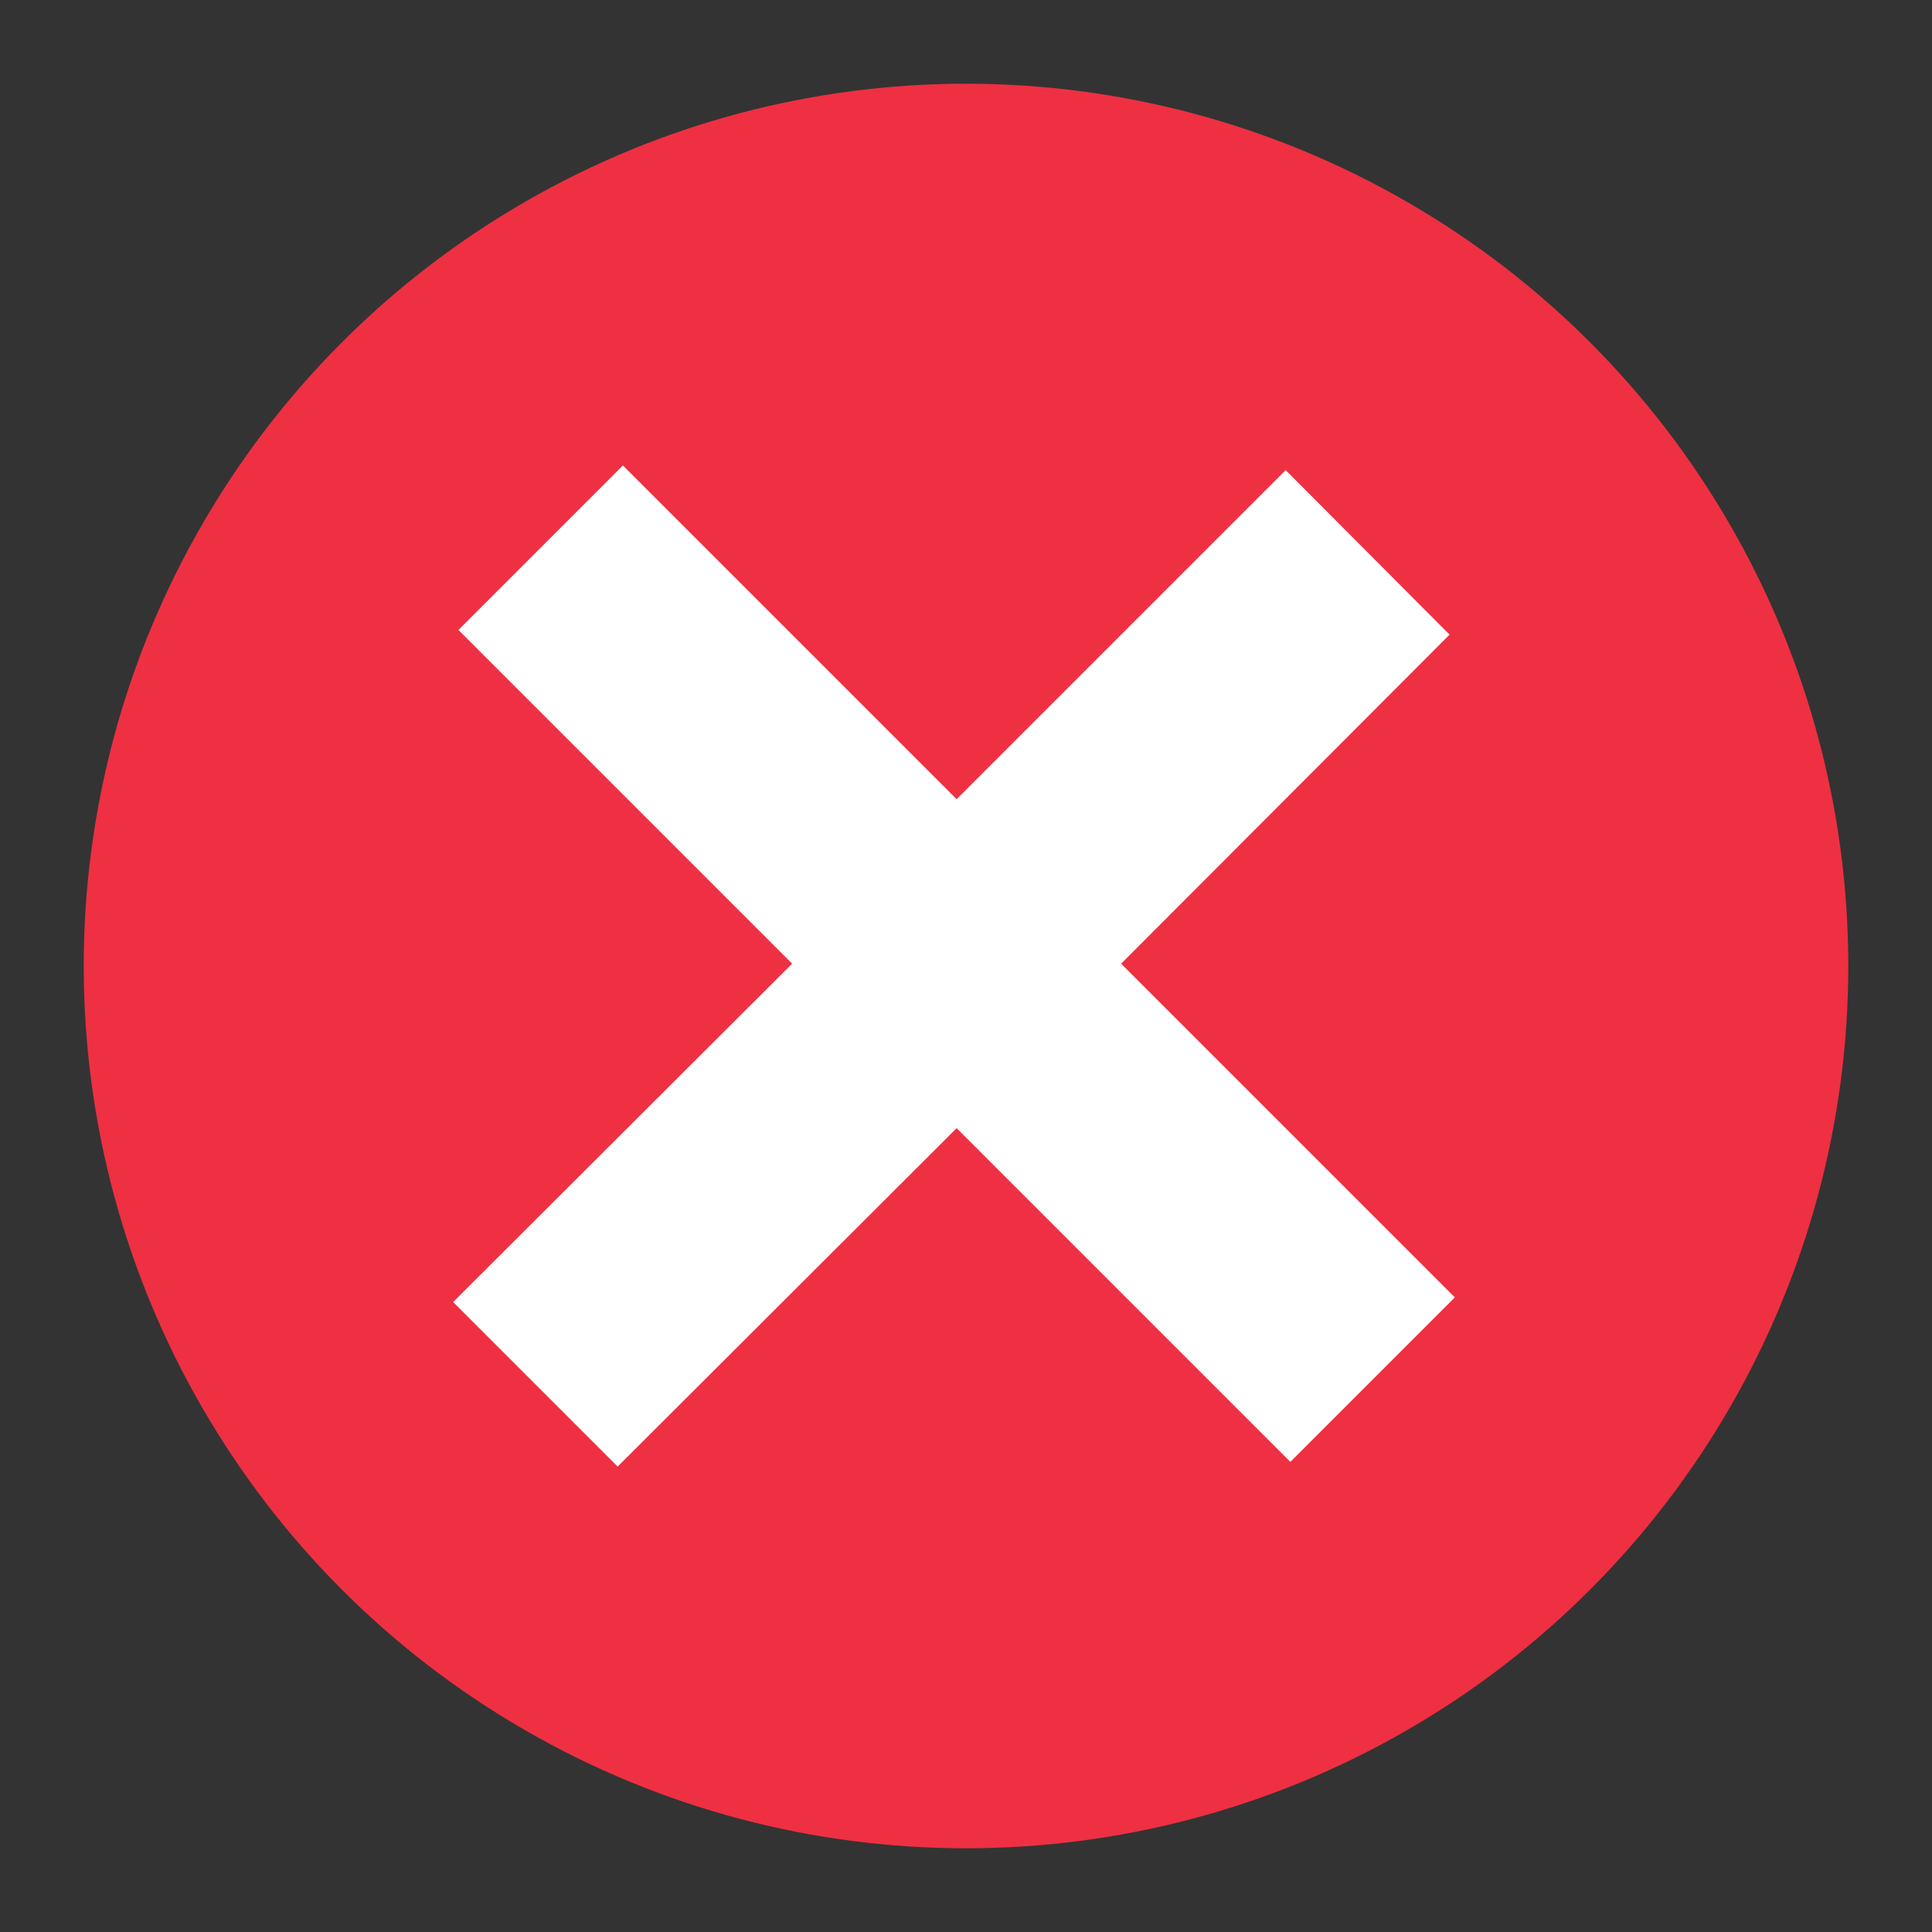
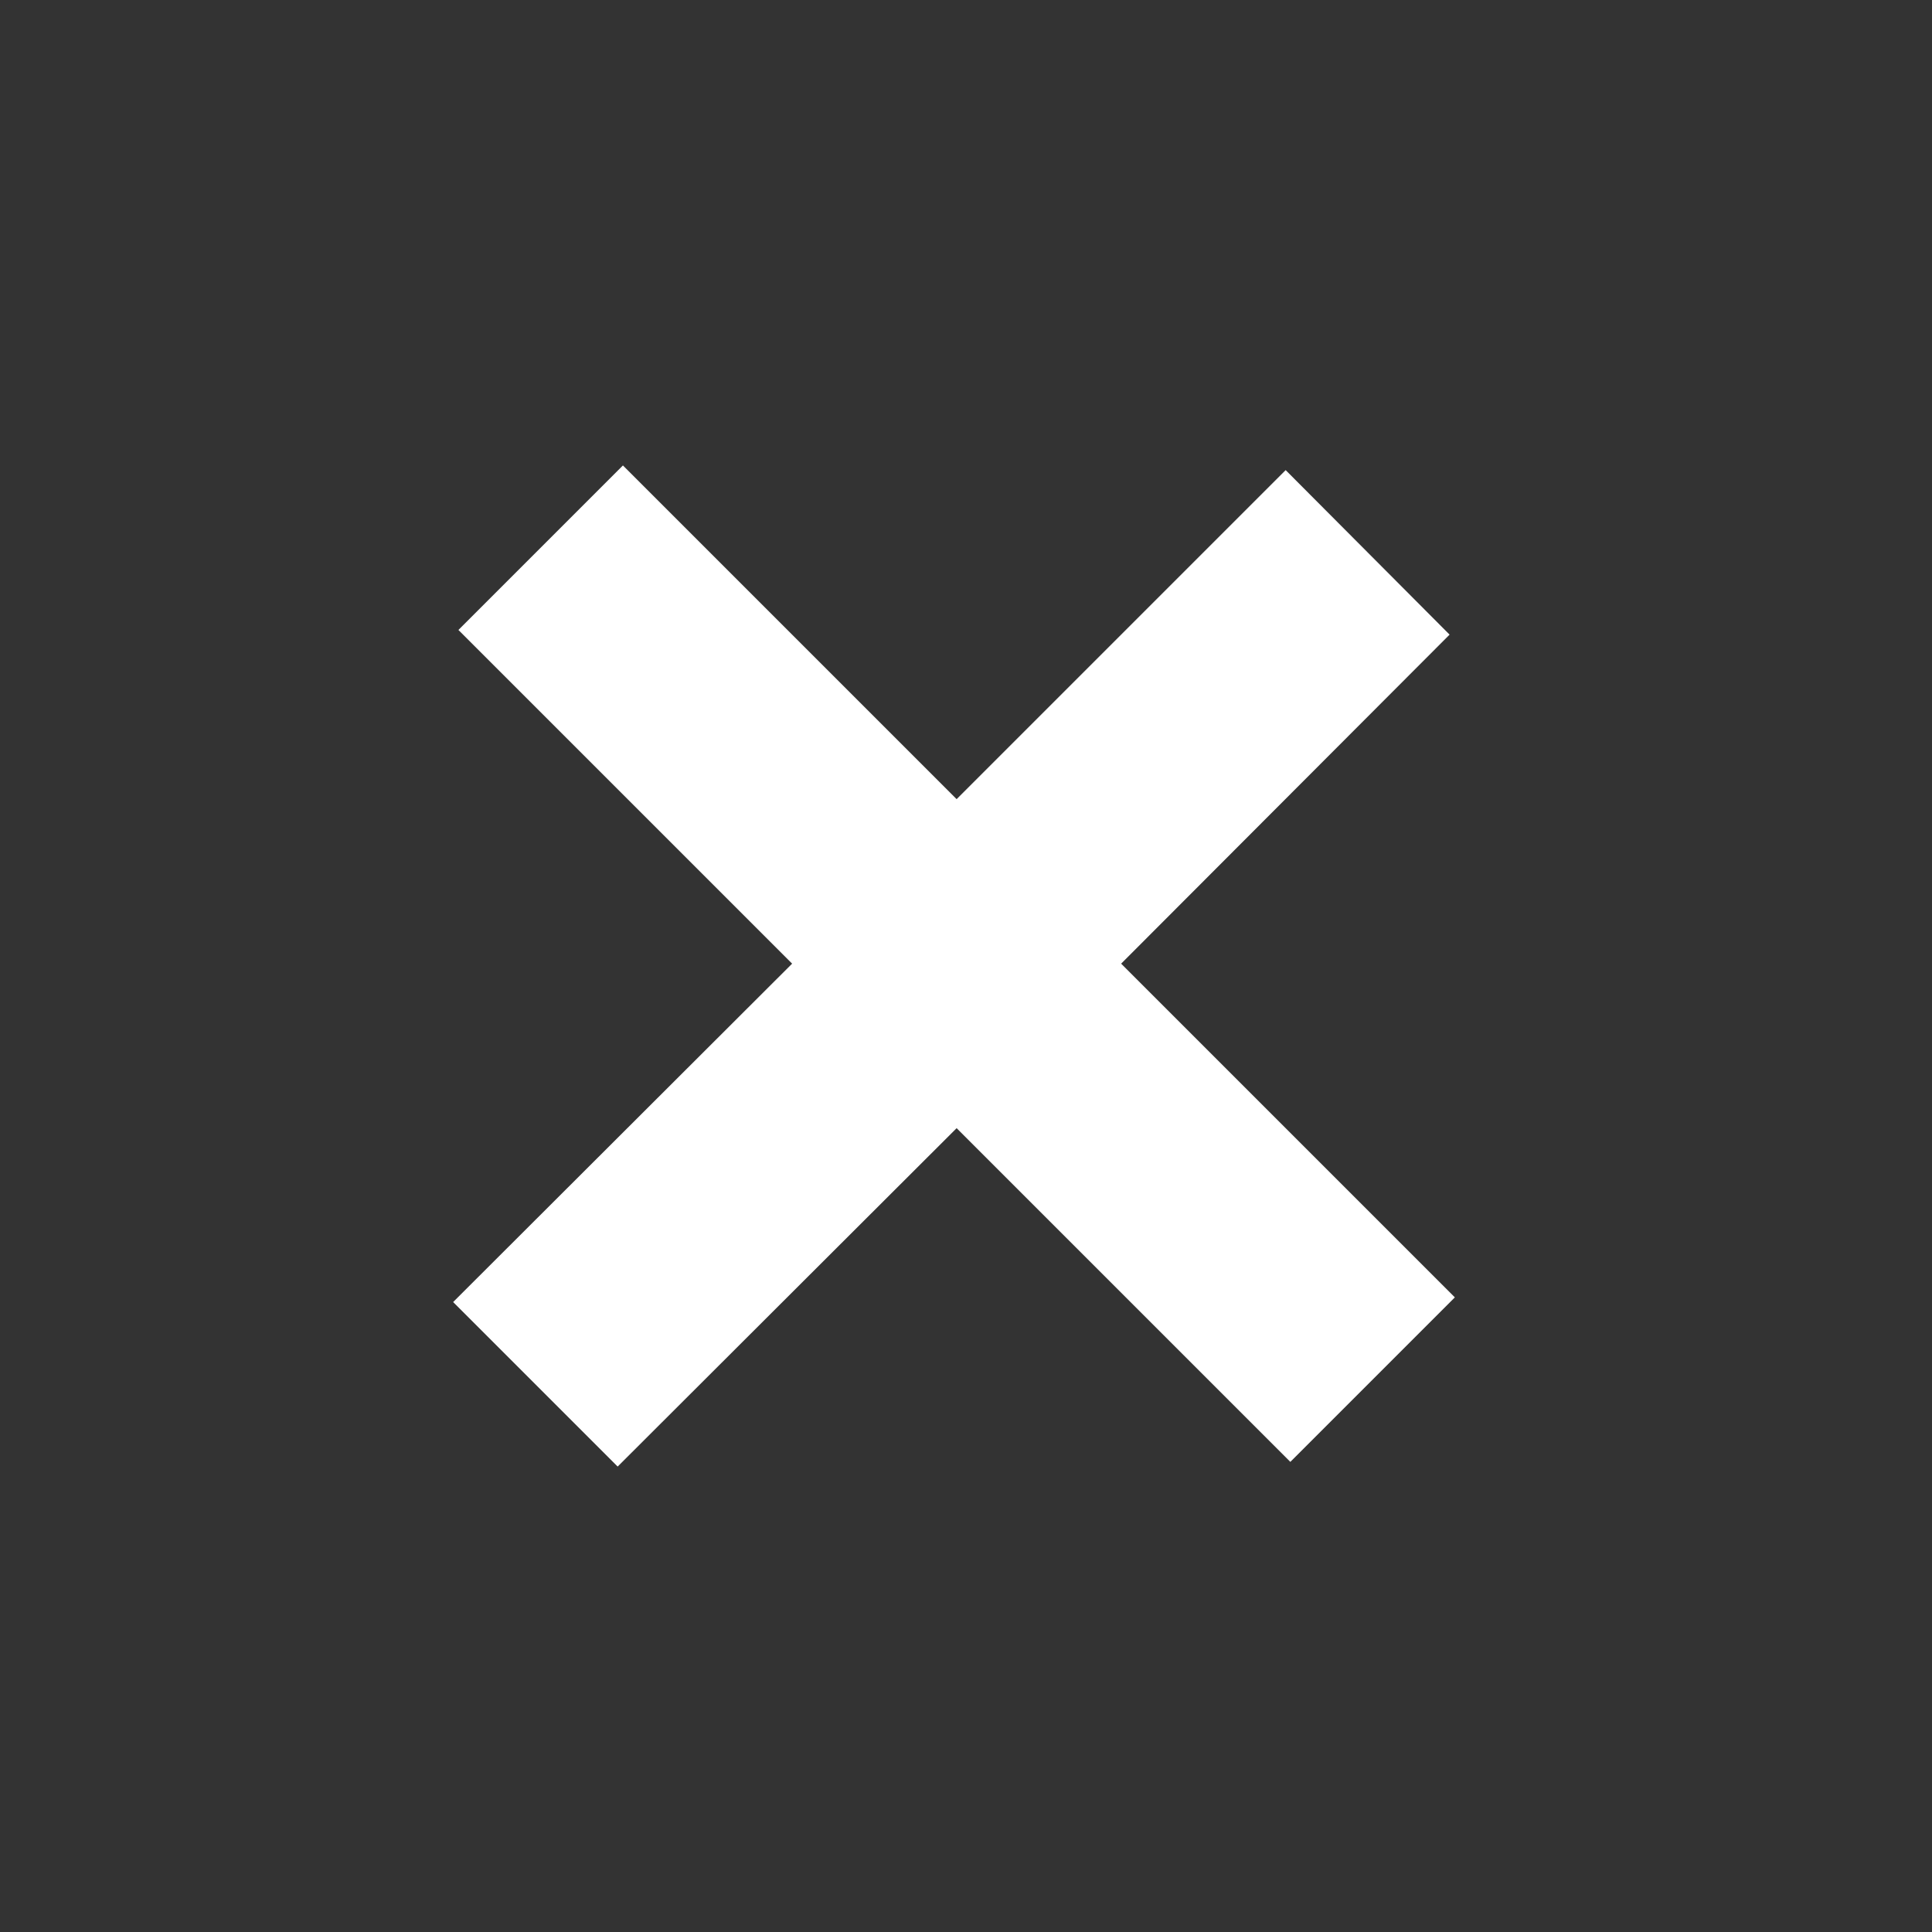
<svg xmlns="http://www.w3.org/2000/svg" id="Layer_1" viewBox="0 0 33 33">
  <rect x="0" y="0" width="33" height="33" fill="#333333" stroke="none" />
  <defs>
    <style>
      .cls-1 {
        fill: #fff;
      }

      .cls-2 {
        fill: #ee3042;
      }
    </style>
  </defs>
-   <circle class="cls-2" cx="16.5" cy="16.5" r="15.07" />
  <polygon class="cls-1" points="24.85 22.16 19.15 16.46 24.76 10.84 21.96 8.03 16.34 13.65 10.64 7.95 7.83 10.76 13.53 16.46 7.74 22.24 10.55 25.05 16.34 19.27 22.04 24.97 24.85 22.16" />
</svg>